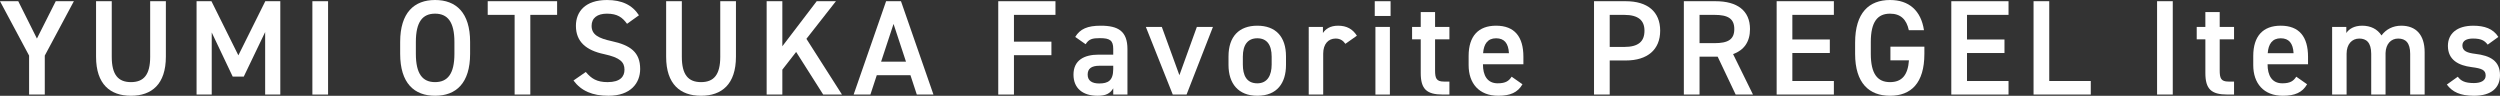
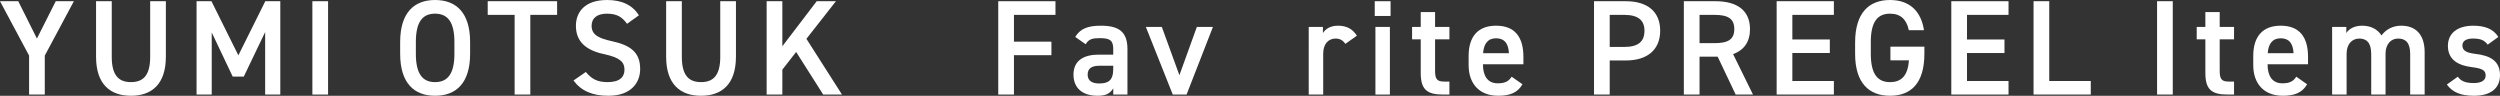
<svg xmlns="http://www.w3.org/2000/svg" id="_レイヤー_2" data-name="レイヤー 2" viewBox="0 0 277.197 10.619">
  <rect x="0" y="0" width="277.197" height="10.619" fill="#333333" stroke="none" />
  <defs>
    <style>
      .cls-1 {
        fill: #fff;
      }
    </style>
  </defs>
  <g id="_レイヤー_2-2" data-name="レイヤー 2">
    <g>
      <path class="cls-1" d="M2.025,.135l2.069,4.14L6.18,.135h2.011l-3.226,6.029v4.32h-1.739V6.164L0,.135H2.025Z" />
      <path class="cls-1" d="M18.391,.135V6.284c0,3.061-1.575,4.335-3.87,4.335s-3.87-1.274-3.87-4.319V.135h1.74V6.3c0,1.979,.705,2.805,2.13,2.805s2.13-.825,2.13-2.805V.135h1.74Z" />
      <path class="cls-1" d="M26.43,6.135L29.415,.135h1.665V10.484h-1.68V3.555l-2.37,4.935h-1.23l-2.324-4.89v6.885h-1.681V.135h1.65l2.984,6Z" />
      <path class="cls-1" d="M36.376,10.484h-1.74V.135h1.74V10.484Z" />
      <path class="cls-1" d="M48.24,10.619c-2.31,0-3.87-1.395-3.87-4.649v-1.32c0-3.255,1.561-4.649,3.87-4.649,2.325,0,3.885,1.395,3.885,4.649v1.32c0,3.255-1.56,4.649-3.885,4.649Zm-2.13-4.649c0,2.234,.75,3.135,2.13,3.135s2.145-.9,2.145-3.135v-1.32c0-2.234-.765-3.135-2.145-3.135s-2.13,.9-2.13,3.135v1.32Z" />
      <path class="cls-1" d="M61.771,.135V1.649h-2.97V10.484h-1.74V1.649h-2.984V.135h7.694Z" />
      <path class="cls-1" d="M69.525,2.64c-.51-.705-1.064-1.125-2.234-1.125-1.065,0-1.695,.48-1.695,1.35,0,.99,.78,1.38,2.22,1.695,2.085,.45,3.165,1.23,3.165,3.09,0,1.545-1.035,2.97-3.524,2.97-1.771,0-3.015-.54-3.87-1.694l1.365-.945c.614,.735,1.229,1.125,2.415,1.125,1.425,0,1.874-.63,1.874-1.38,0-.825-.465-1.335-2.265-1.725-1.995-.421-3.12-1.381-3.12-3.136,0-1.56,1.021-2.864,3.45-2.864,1.65,0,2.805,.555,3.54,1.694l-1.32,.945Z" />
      <path class="cls-1" d="M81.601,.135V6.284c0,3.061-1.575,4.335-3.87,4.335s-3.87-1.274-3.87-4.319V.135h1.74V6.3c0,1.979,.705,2.805,2.13,2.805s2.13-.825,2.13-2.805V.135h1.74Z" />
      <path class="cls-1" d="M91.275,10.484l-3-4.725-1.53,1.965v2.76h-1.74V.135h1.74V5.13L90.555,.135h2.13l-3.27,4.17,3.944,6.18h-2.084Z" />
-       <path class="cls-1" d="M94.65,10.484L98.25,.135h1.65l3.6,10.35h-1.845l-.705-2.145h-3.735l-.705,2.145h-1.859Zm3.045-3.645h2.76l-1.38-4.186-1.38,4.186Z" />
      <path class="cls-1" d="M117.029,.135V1.649h-4.604v2.97h4.155v1.5h-4.155v4.365h-1.74V.135h6.345Z" />
      <path class="cls-1" d="M121.814,6.06h1.62v-.63c0-.945-.359-1.2-1.484-1.2-.811,0-1.216,.09-1.575,.675l-1.155-.81c.54-.885,1.351-1.245,2.835-1.245,1.92,0,2.955,.6,2.955,2.595v5.04h-1.575v-.69c-.359,.585-.825,.825-1.74,.825-1.649,0-2.669-.84-2.669-2.34,0-1.604,1.185-2.22,2.789-2.22Zm1.62,1.229h-1.5c-.944,0-1.335,.33-1.335,.99,0,.69,.51,.976,1.275,.976,.975,0,1.56-.301,1.56-1.605v-.36Z" />
      <path class="cls-1" d="M134.49,2.984l-2.925,7.5h-1.53l-2.985-7.5h1.771l1.95,5.355,1.935-5.355h1.785Z" />
-       <path class="cls-1" d="M142.59,7.199c0,1.995-.976,3.42-3.181,3.42-2.1,0-3.194-1.35-3.194-3.42v-.944c0-2.205,1.17-3.405,3.194-3.405,2.025,0,3.181,1.2,3.181,3.405v.944Zm-1.59-.045v-.87c0-1.305-.525-2.04-1.591-2.04-1.079,0-1.604,.75-1.604,2.04v.87c0,1.17,.39,2.085,1.604,2.085,1.141,0,1.591-.915,1.591-2.085Z" />
      <path class="cls-1" d="M149.175,4.859c-.24-.345-.57-.585-1.08-.585-.81,0-1.38,.601-1.38,1.68v4.53h-1.605V2.984h1.575v.675c.285-.435,.795-.81,1.68-.81,.96,0,1.62,.375,2.085,1.11l-1.274,.899Z" />
      <path class="cls-1" d="M152.43,.135h1.755V1.77h-1.755V.135Zm.075,2.85h1.604v7.5h-1.604V2.984Z" />
      <path class="cls-1" d="M156.569,2.984h.96V1.335h1.59v1.649h1.59v1.38h-1.59v3.436c0,.87,.135,1.245,.976,1.245h.614v1.439h-.734c-1.8,0-2.445-.615-2.445-2.385v-3.735h-.96v-1.38Z" />
      <path class="cls-1" d="M168.809,9.345c-.525,.915-1.365,1.274-2.685,1.274-2.146,0-3.285-1.395-3.285-3.39v-1.02c0-2.205,1.08-3.36,3.045-3.36,2.055,0,3.029,1.23,3.029,3.45v.825h-4.484v.029c0,1.17,.45,2.085,1.635,2.085,.885,0,1.245-.27,1.545-.734l1.2,.84Zm-4.365-3.45h2.865c-.06-1.095-.51-1.65-1.425-1.65-.93,0-1.365,.631-1.44,1.65Z" />
      <path class="cls-1" d="M178.483,6.704v3.78h-1.74V.135h3.525c2.385,0,3.81,1.14,3.81,3.27,0,2.101-1.41,3.3-3.81,3.3h-1.785Zm1.604-1.499c1.591,0,2.25-.615,2.25-1.801,0-1.125-.659-1.755-2.25-1.755h-1.604v3.556h1.604Z" />
      <path class="cls-1" d="M192.448,10.484l-1.995-4.2h-2.01v4.2h-1.74V.135h3.525c2.385,0,3.81,1.035,3.81,3.09,0,1.425-.675,2.34-1.875,2.775l2.205,4.484h-1.92Zm-2.34-5.7c1.47,0,2.189-.39,2.189-1.56s-.72-1.575-2.189-1.575h-1.665v3.135h1.665Z" />
      <path class="cls-1" d="M203.338,.135V1.649h-4.604v2.73h4.155v1.5h-4.155v3.104h4.604v1.5h-6.345V.135h6.345Z" />
      <path class="cls-1" d="M213.373,5.175v.795c0,3.255-1.484,4.649-3.81,4.649-2.31,0-3.87-1.395-3.87-4.649v-1.245c0-3.33,1.561-4.725,3.87-4.725,2.1,0,3.435,1.17,3.765,3.345h-1.68c-.255-1.2-.915-1.83-2.085-1.83-1.38,0-2.13,.9-2.13,3.135v1.32c0,2.234,.75,3.135,2.13,3.135,1.32,0,1.979-.78,2.1-2.415h-2.055v-1.515h3.765Z" />
      <path class="cls-1" d="M222.703,.135V1.649h-4.604v2.73h4.155v1.5h-4.155v3.104h4.604v1.5h-6.345V.135h6.345Z" />
      <path class="cls-1" d="M227.219,8.984h4.604v1.5h-6.345V.135h1.74V8.984Z" />
      <path class="cls-1" d="M240.914,10.484h-1.74V.135h1.74V10.484Z" />
      <path class="cls-1" d="M243.568,2.984h.96V1.335h1.59v1.649h1.59v1.38h-1.59v3.436c0,.87,.135,1.245,.976,1.245h.614v1.439h-.734c-1.8,0-2.445-.615-2.445-2.385v-3.735h-.96v-1.38Z" />
      <path class="cls-1" d="M255.808,9.345c-.525,.915-1.365,1.274-2.685,1.274-2.146,0-3.285-1.395-3.285-3.39v-1.02c0-2.205,1.08-3.36,3.045-3.36,2.055,0,3.029,1.23,3.029,3.45v.825h-4.484v.029c0,1.17,.45,2.085,1.635,2.085,.885,0,1.245-.27,1.545-.734l1.2,.84Zm-4.365-3.45h2.865c-.06-1.095-.51-1.65-1.425-1.65-.93,0-1.365,.631-1.44,1.65Z" />
      <path class="cls-1" d="M258.582,2.984h1.575v.675c.3-.449,.87-.81,1.755-.81,.945,0,1.695,.375,2.146,1.08,.495-.675,1.26-1.08,2.189-1.08,1.62,0,2.595,.99,2.595,2.94v4.694h-1.604V5.97c0-1.23-.51-1.695-1.335-1.695-.795,0-1.365,.601-1.396,1.605v4.604h-1.59V5.97c0-1.275-.555-1.695-1.319-1.695-.825,0-1.41,.63-1.41,1.68v4.53h-1.605V2.984Z" />
      <path class="cls-1" d="M275.832,4.949c-.36-.465-.735-.675-1.635-.675-.675,0-1.17,.226-1.17,.766,0,.63,.555,.824,1.425,.93,1.665,.194,2.745,.78,2.745,2.37,0,1.38-.945,2.279-2.88,2.279-1.53,0-2.4-.42-3.015-1.245l1.215-.869c.345,.465,.795,.704,1.784,.704,.825,0,1.306-.3,1.306-.824,0-.615-.391-.795-1.561-.945-1.425-.18-2.625-.78-2.625-2.354,0-1.335,.976-2.235,2.806-2.235,1.229,0,2.204,.315,2.789,1.245l-1.185,.854Z" />
    </g>
  </g>
</svg>